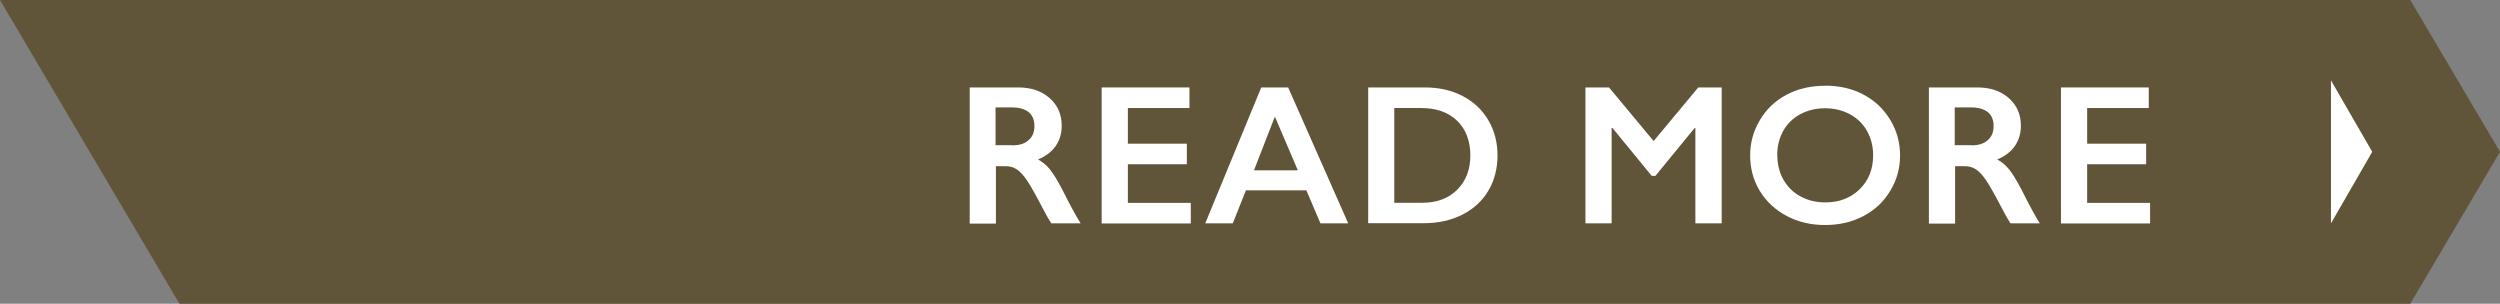
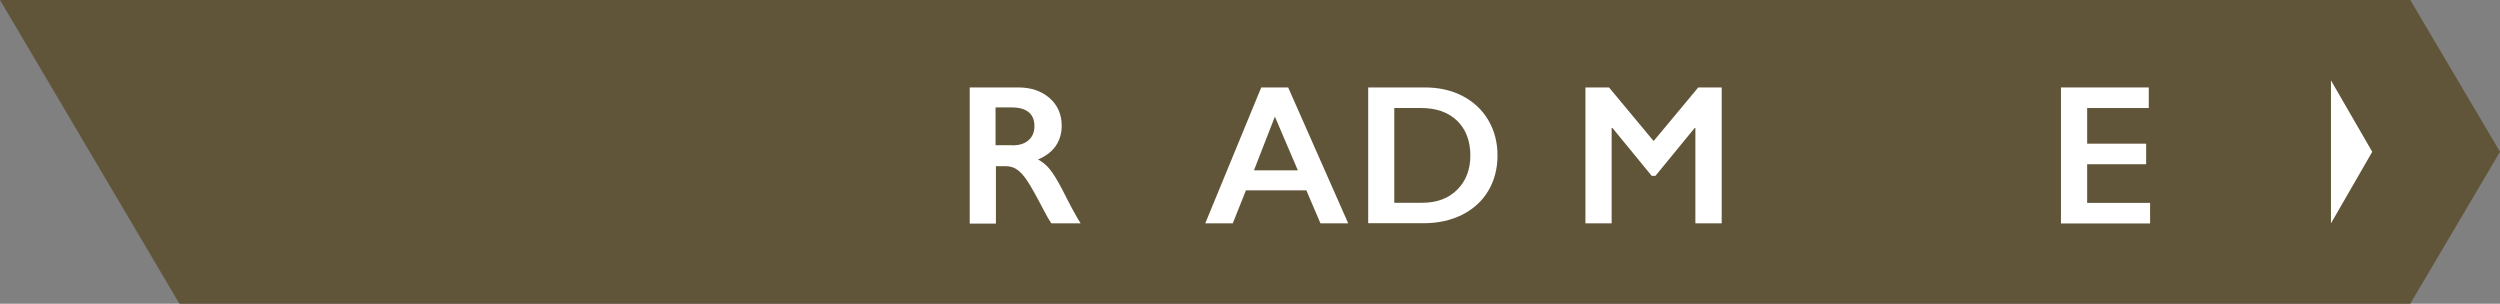
<svg xmlns="http://www.w3.org/2000/svg" id="_レイヤー_2" data-name="レイヤー 2" viewBox="0 0 208.98 25.39">
  <rect x="0" y="0" width="208.98" height="25.39" fill="#808080" stroke="none" />
  <defs>
    <style>
      .cls-1 {
        fill: #615539;
      }

      .cls-1, .cls-2 {
        stroke-width: 0px;
      }

      .cls-2 {
        fill: #fff;
      }
    </style>
  </defs>
  <g id="_デザイン" data-name="デザイン">
    <g>
      <polygon class="cls-1" points="201.48 0 0 0 15 25.39 201.48 25.39 208.98 12.69 201.48 0" />
      <polygon class="cls-2" points="198.3 12.69 194.85 6.72 194.85 18.67 198.3 12.69" />
      <g>
        <path class="cls-2" d="M85.13,7.31c1.07,0,1.94.3,2.61.89.67.59,1.01,1.36,1.01,2.31,0,.65-.17,1.21-.5,1.69-.33.48-.83.86-1.48,1.13.36.19.69.46.97.8.28.34.63.9,1.05,1.7.69,1.38,1.21,2.32,1.54,2.84h-2.45c-.17-.25-.4-.65-.68-1.19-.63-1.21-1.09-2.02-1.38-2.44-.29-.42-.57-.72-.84-.89-.27-.18-.58-.26-.93-.26h-.8v4.8h-2.19V7.31h4.09ZM84.63,12.15c.57,0,1.03-.14,1.35-.43.33-.29.49-.68.49-1.18s-.16-.91-.49-1.17-.79-.39-1.39-.39h-1.37v3.16h1.4Z" />
-         <path class="cls-2" d="M99.43,7.31v1.72h-5.15v2.98h4.93v1.72h-4.93v3.23h5.26v1.72h-7.45V7.31h7.34Z" />
        <path class="cls-2" d="M107.68,7.31l5.02,11.36h-2.32l-1.18-2.76h-5.05l-1.1,2.76h-2.3l4.68-11.36h2.24ZM104.82,14.24h3.67l-1.92-4.49-1.75,4.49Z" />
        <path class="cls-2" d="M119.12,7.31c1.18,0,2.23.24,3.15.72.92.48,1.64,1.16,2.15,2.03.51.87.76,1.85.76,2.94s-.26,2.1-.77,2.95c-.51.86-1.24,1.52-2.18,2-.94.47-2.02.71-3.24.71h-4.62V7.31h4.75ZM118.89,16.95c1.21,0,2.19-.36,2.92-1.09.73-.73,1.1-1.68,1.1-2.87s-.37-2.19-1.11-2.9c-.74-.71-1.74-1.06-2.99-1.06h-2.26v7.92h2.33Z" />
        <path class="cls-2" d="M134.5,7.31l3.73,4.48,3.73-4.48h1.96v11.36h-2.2v-7.97h-.06l-3.28,4h-.31l-3.28-4h-.07v7.97h-2.19V7.31h1.98Z" />
-         <path class="cls-2" d="M152.57,7.16c1.18,0,2.23.24,3.17.73.94.49,1.69,1.18,2.25,2.1.56.91.84,1.91.84,3s-.27,2.05-.82,2.96c-.54.91-1.29,1.61-2.24,2.11-.95.5-2.02.75-3.21.75s-2.25-.25-3.21-.76-1.71-1.21-2.25-2.1c-.54-.89-.8-1.88-.8-2.96s.27-2.02.8-2.93c.54-.92,1.28-1.63,2.22-2.13.94-.51,2.03-.76,3.25-.76ZM148.57,12.99c0,.75.17,1.43.51,2.03.34.6.82,1.07,1.43,1.4.61.33,1.3.5,2.07.5,1.17,0,2.12-.37,2.87-1.1.75-.73,1.13-1.67,1.13-2.83,0-.75-.17-1.43-.51-2.04-.34-.6-.82-1.07-1.43-1.4-.62-.33-1.31-.5-2.08-.5s-1.46.17-2.08.5c-.61.33-1.09.8-1.42,1.4-.33.6-.5,1.28-.5,2.04Z" />
-         <path class="cls-2" d="M165.31,7.31c1.07,0,1.94.3,2.61.89.67.59,1.01,1.36,1.01,2.31,0,.65-.17,1.21-.5,1.69-.33.48-.83.86-1.48,1.13.36.19.69.46.97.8.28.34.63.9,1.05,1.7.69,1.38,1.21,2.32,1.54,2.84h-2.45c-.17-.25-.4-.65-.68-1.19-.63-1.21-1.09-2.02-1.38-2.44-.29-.42-.57-.72-.84-.89-.27-.18-.58-.26-.93-.26h-.8v4.8h-2.19V7.31h4.09ZM164.81,12.15c.57,0,1.03-.14,1.35-.43.33-.29.49-.68.49-1.18s-.16-.91-.49-1.17-.79-.39-1.39-.39h-1.37v3.16h1.4Z" />
        <path class="cls-2" d="M179.62,7.31v1.72h-5.15v2.98h4.93v1.72h-4.93v3.23h5.26v1.72h-7.45V7.31h7.34Z" />
      </g>
    </g>
  </g>
</svg>